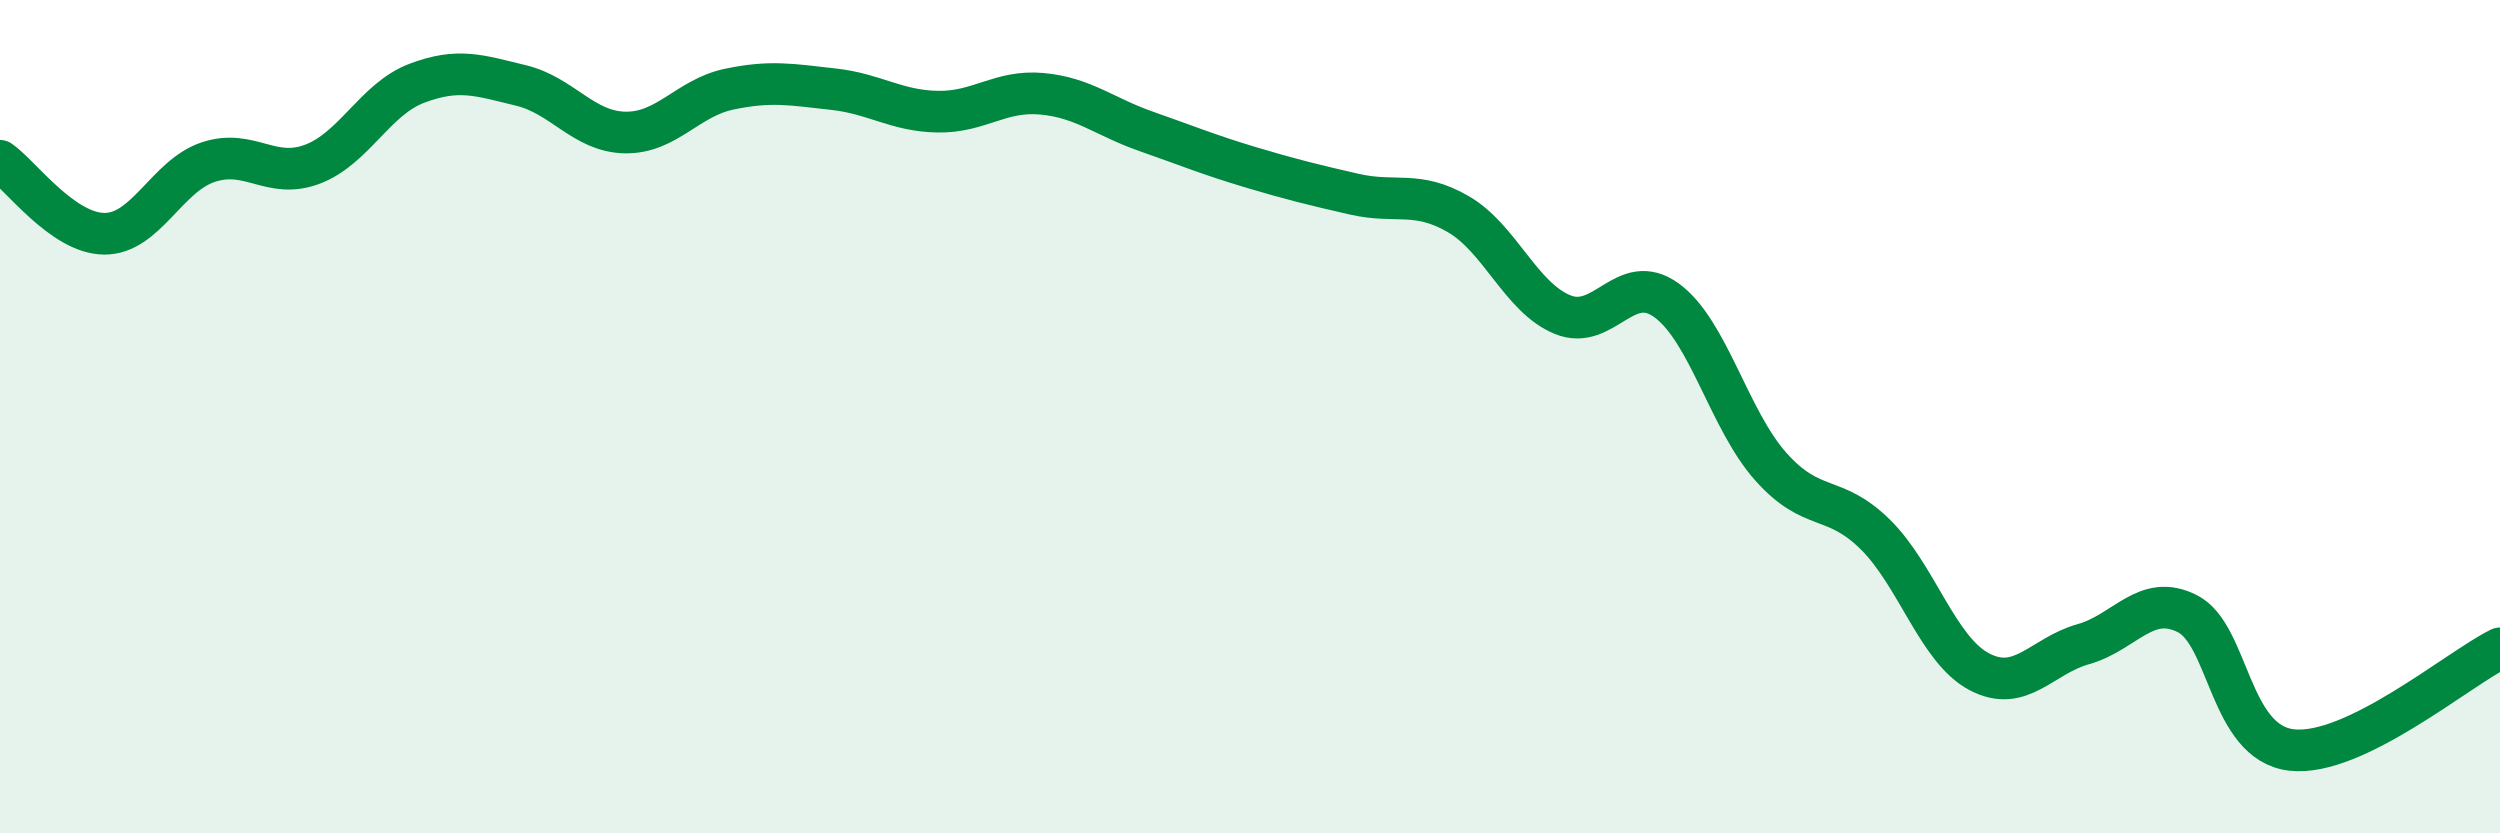
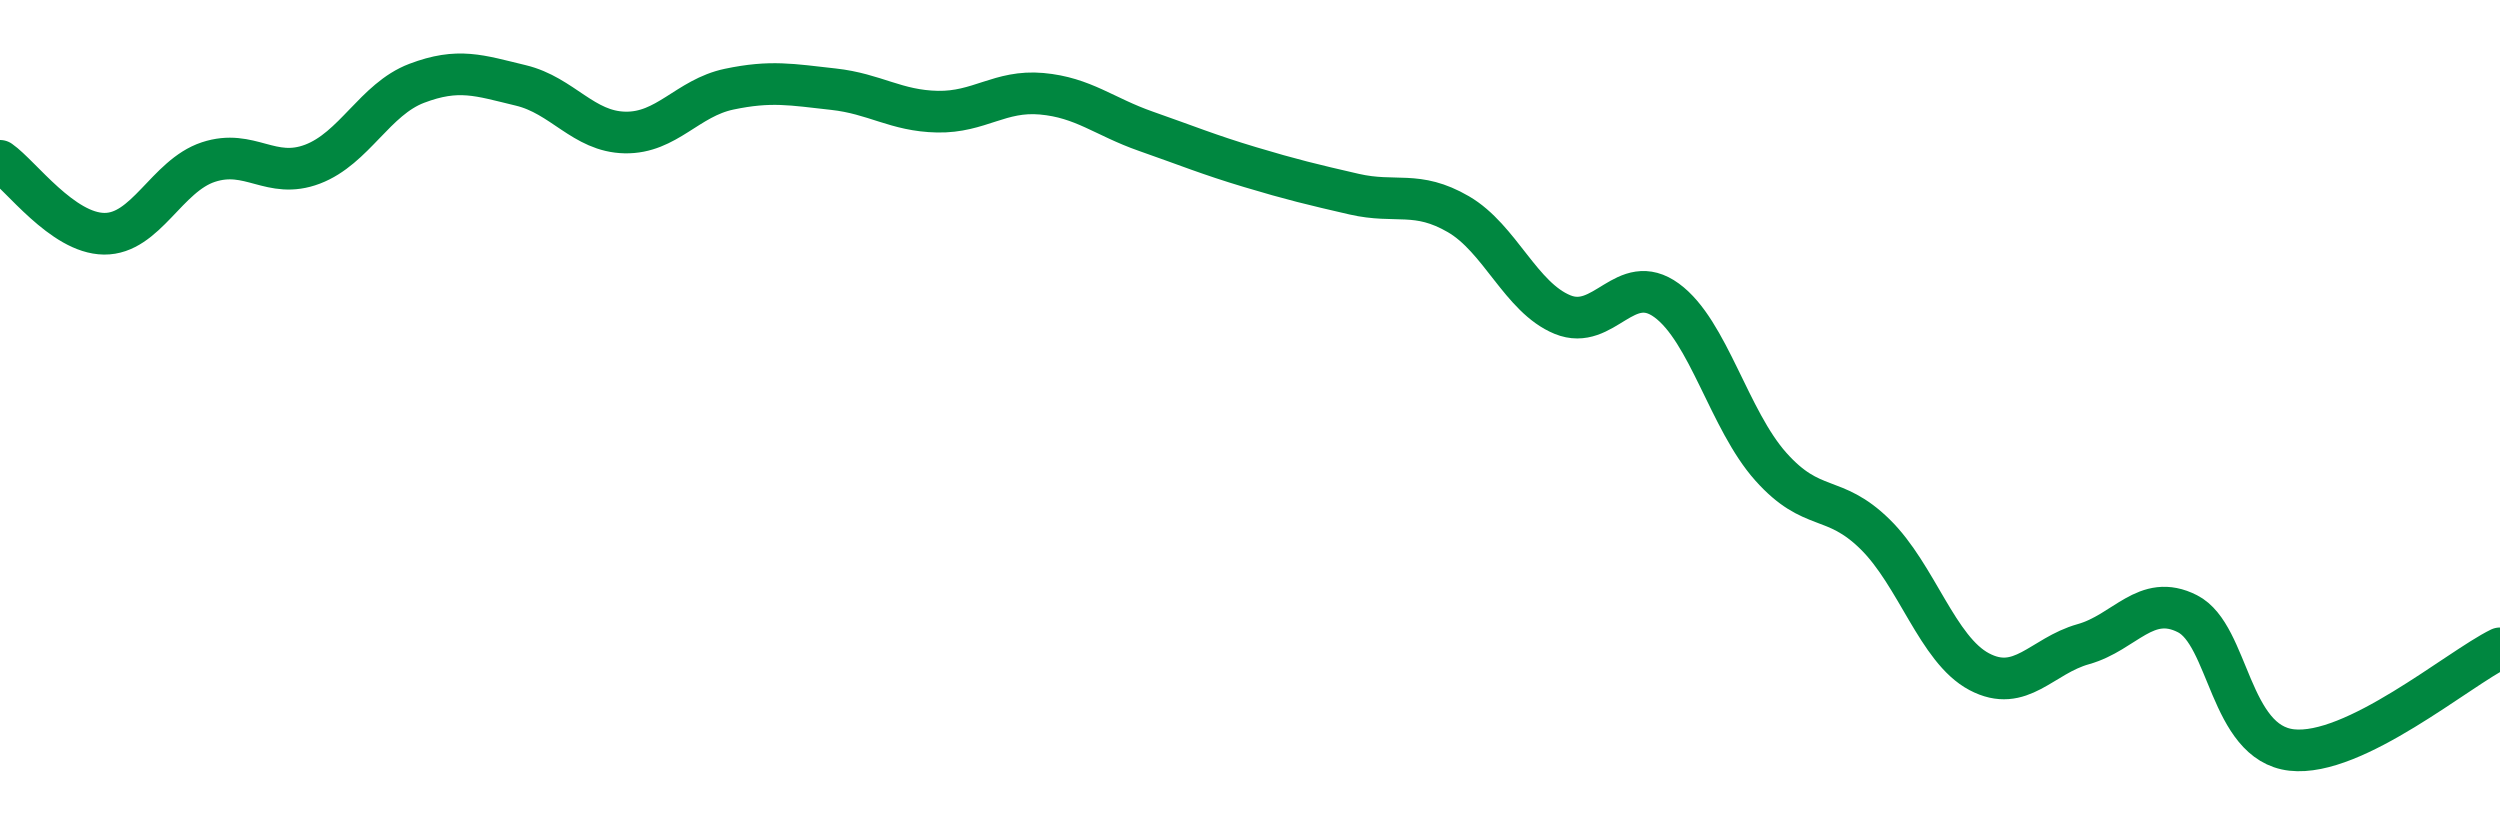
<svg xmlns="http://www.w3.org/2000/svg" width="60" height="20" viewBox="0 0 60 20">
-   <path d="M 0,3.86 C 0.5,4.21 1.5,5.6 2.5,5.61 C 3.5,5.62 4,4.22 5,3.89 C 6,3.56 6.5,4.32 7.5,3.94 C 8.5,3.56 9,2.38 10,2 C 11,1.62 11.5,1.81 12.5,2.05 C 13.5,2.29 14,3.16 15,3.18 C 16,3.2 16.5,2.35 17.5,2.14 C 18.5,1.93 19,2.03 20,2.14 C 21,2.25 21.5,2.66 22.5,2.68 C 23.5,2.7 24,2.16 25,2.25 C 26,2.34 26.5,2.8 27.5,3.15 C 28.5,3.5 29,3.71 30,4.01 C 31,4.31 31.5,4.43 32.5,4.66 C 33.5,4.89 34,4.56 35,5.14 C 36,5.72 36.5,7.14 37.5,7.55 C 38.5,7.96 39,6.48 40,7.21 C 41,7.94 41.5,10.08 42.5,11.2 C 43.5,12.32 44,11.84 45,12.82 C 46,13.8 46.5,15.59 47.5,16.12 C 48.5,16.65 49,15.74 50,15.46 C 51,15.18 51.5,14.22 52.5,14.73 C 53.5,15.24 53.5,17.83 55,18 C 56.5,18.17 59,16.05 60,15.56L60 20L0 20Z" fill="#008740" opacity="0.1" stroke-linecap="round" stroke-linejoin="round" />
  <path d="M 0,3.86 C 0.5,4.21 1.5,5.6 2.5,5.61 C 3.5,5.62 4,4.22 5,3.89 C 6,3.56 6.5,4.32 7.5,3.94 C 8.5,3.56 9,2.38 10,2 C 11,1.62 11.5,1.81 12.5,2.05 C 13.5,2.29 14,3.16 15,3.18 C 16,3.2 16.5,2.35 17.5,2.14 C 18.5,1.93 19,2.03 20,2.14 C 21,2.25 21.5,2.66 22.5,2.68 C 23.5,2.7 24,2.16 25,2.25 C 26,2.34 26.5,2.8 27.5,3.15 C 28.5,3.5 29,3.71 30,4.01 C 31,4.31 31.5,4.43 32.5,4.66 C 33.5,4.89 34,4.56 35,5.14 C 36,5.72 36.5,7.14 37.5,7.55 C 38.5,7.96 39,6.48 40,7.21 C 41,7.94 41.5,10.08 42.5,11.2 C 43.5,12.32 44,11.84 45,12.82 C 46,13.8 46.5,15.59 47.5,16.12 C 48.5,16.65 49,15.74 50,15.46 C 51,15.18 51.5,14.22 52.5,14.73 C 53.5,15.24 53.5,17.83 55,18 C 56.5,18.17 59,16.05 60,15.56" stroke="#008740" stroke-width="1" fill="none" stroke-linecap="round" stroke-linejoin="round" />
</svg>